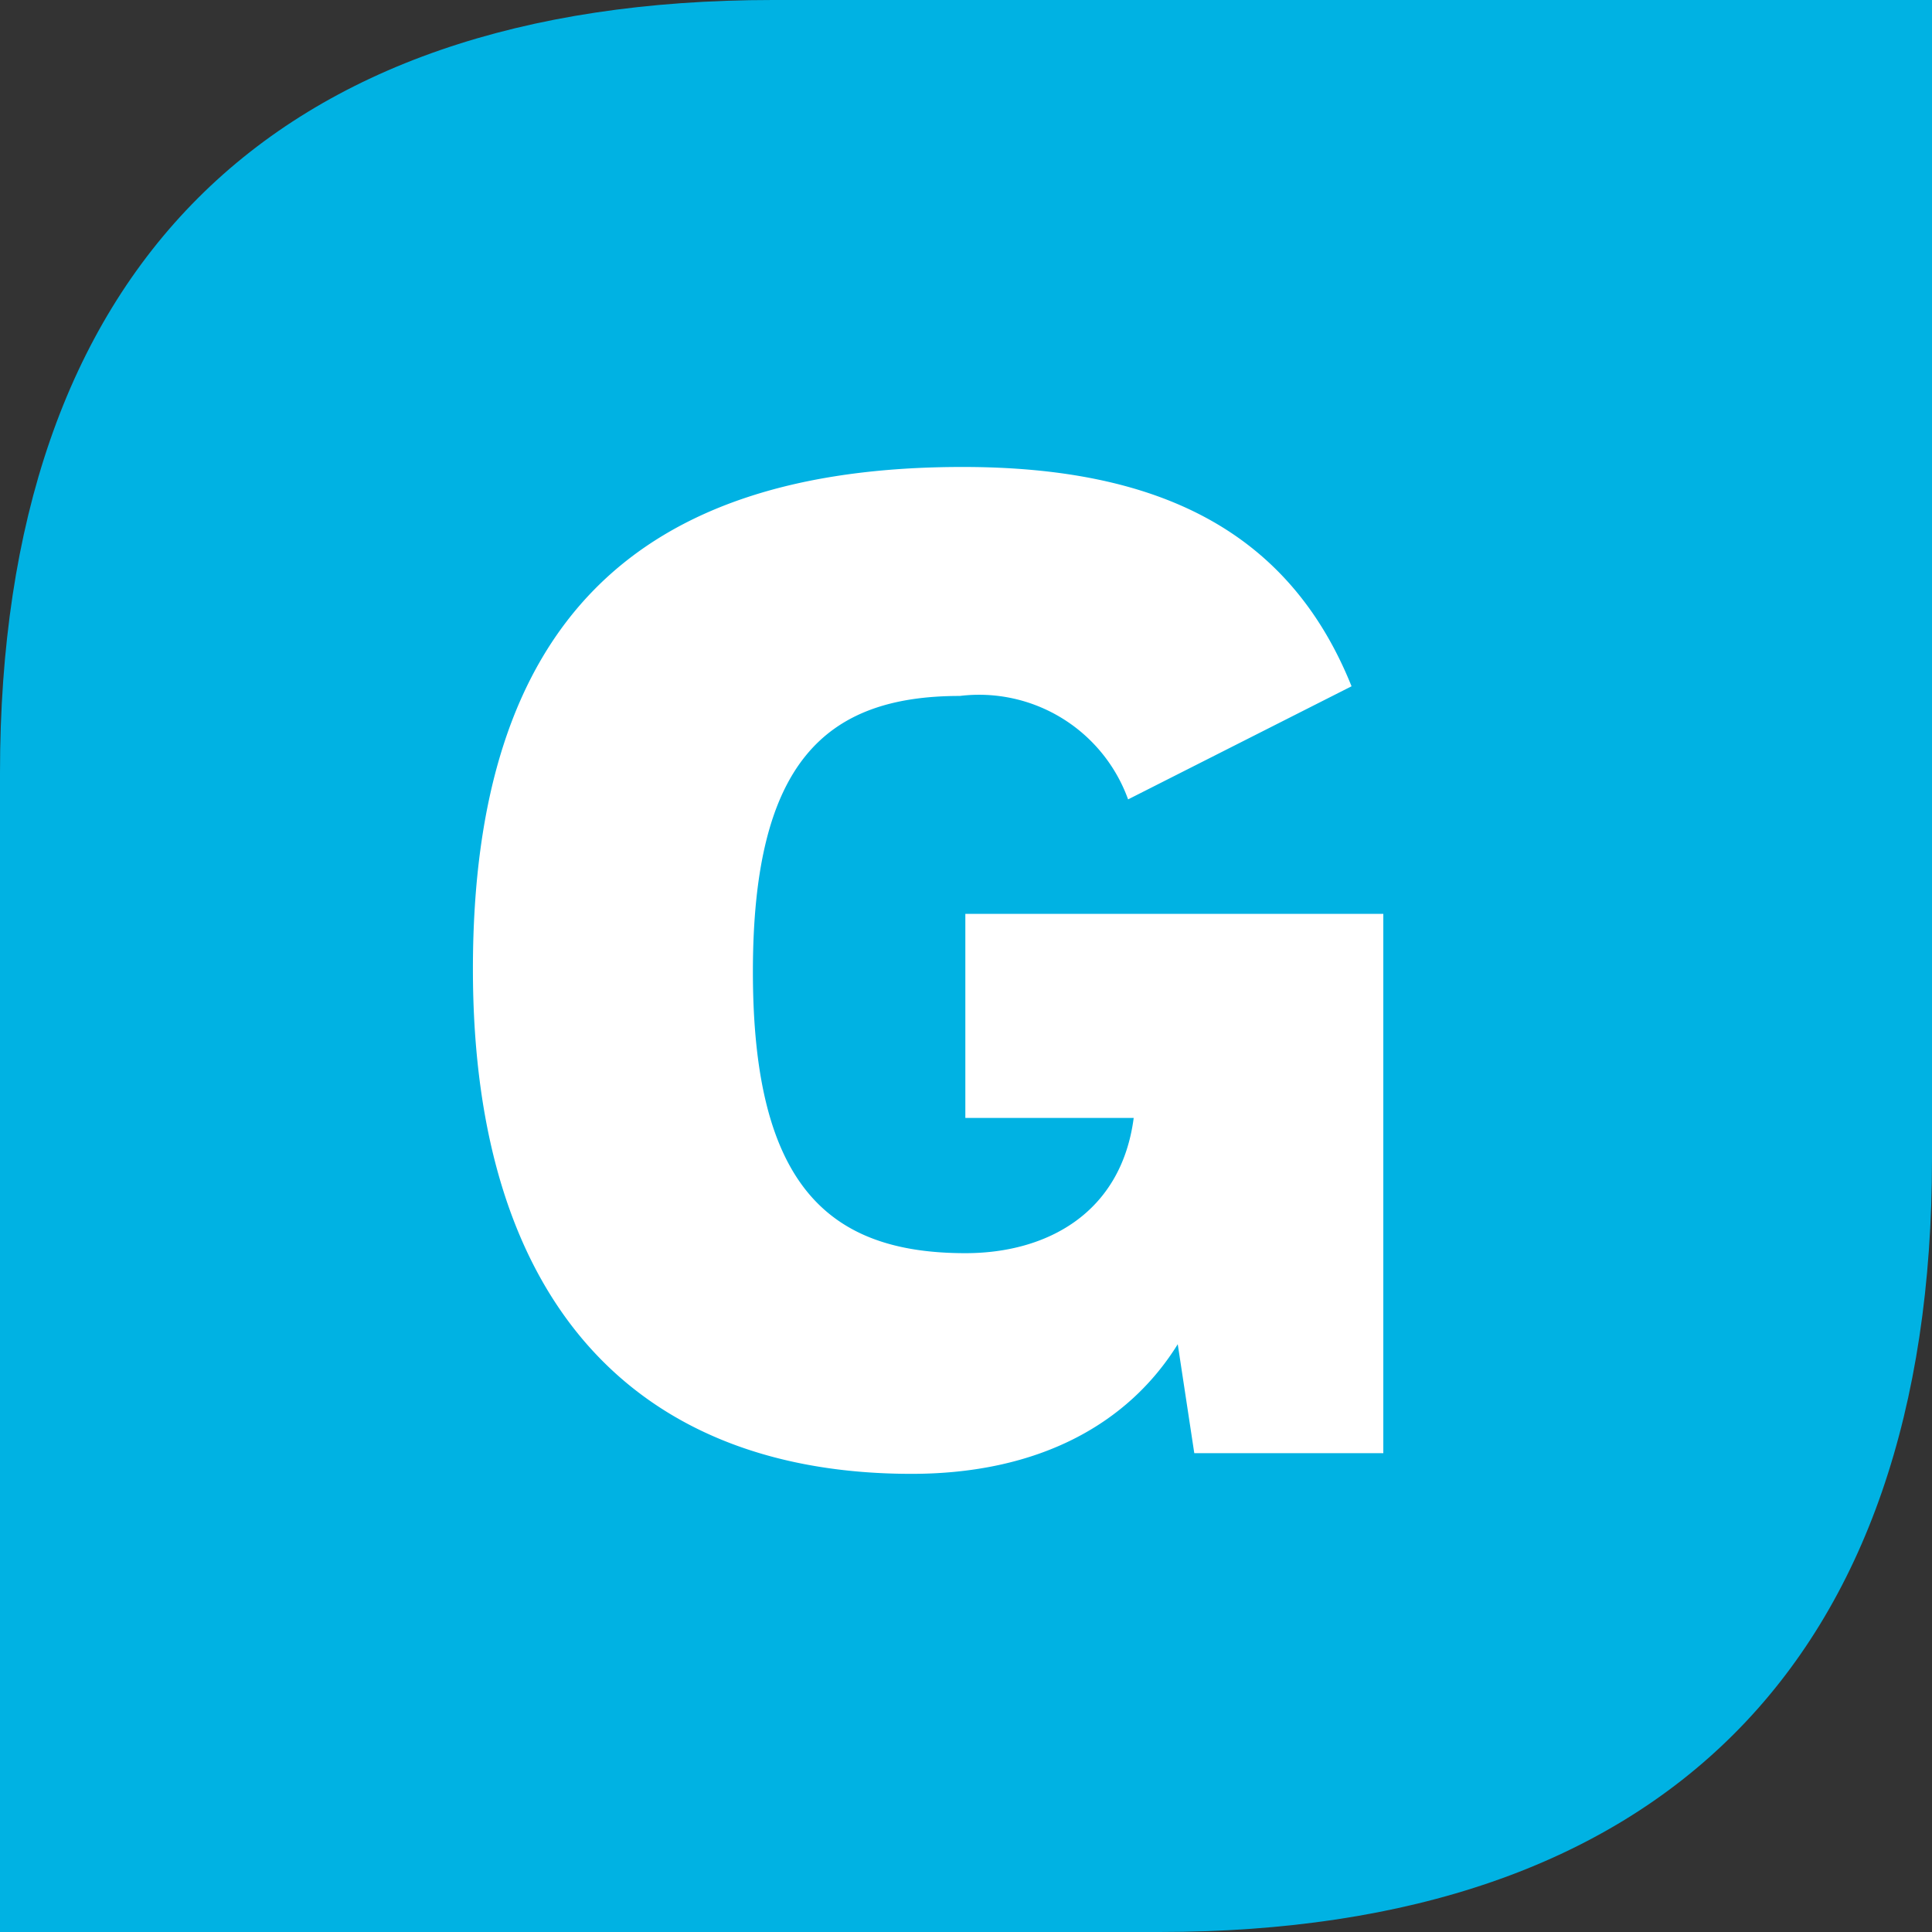
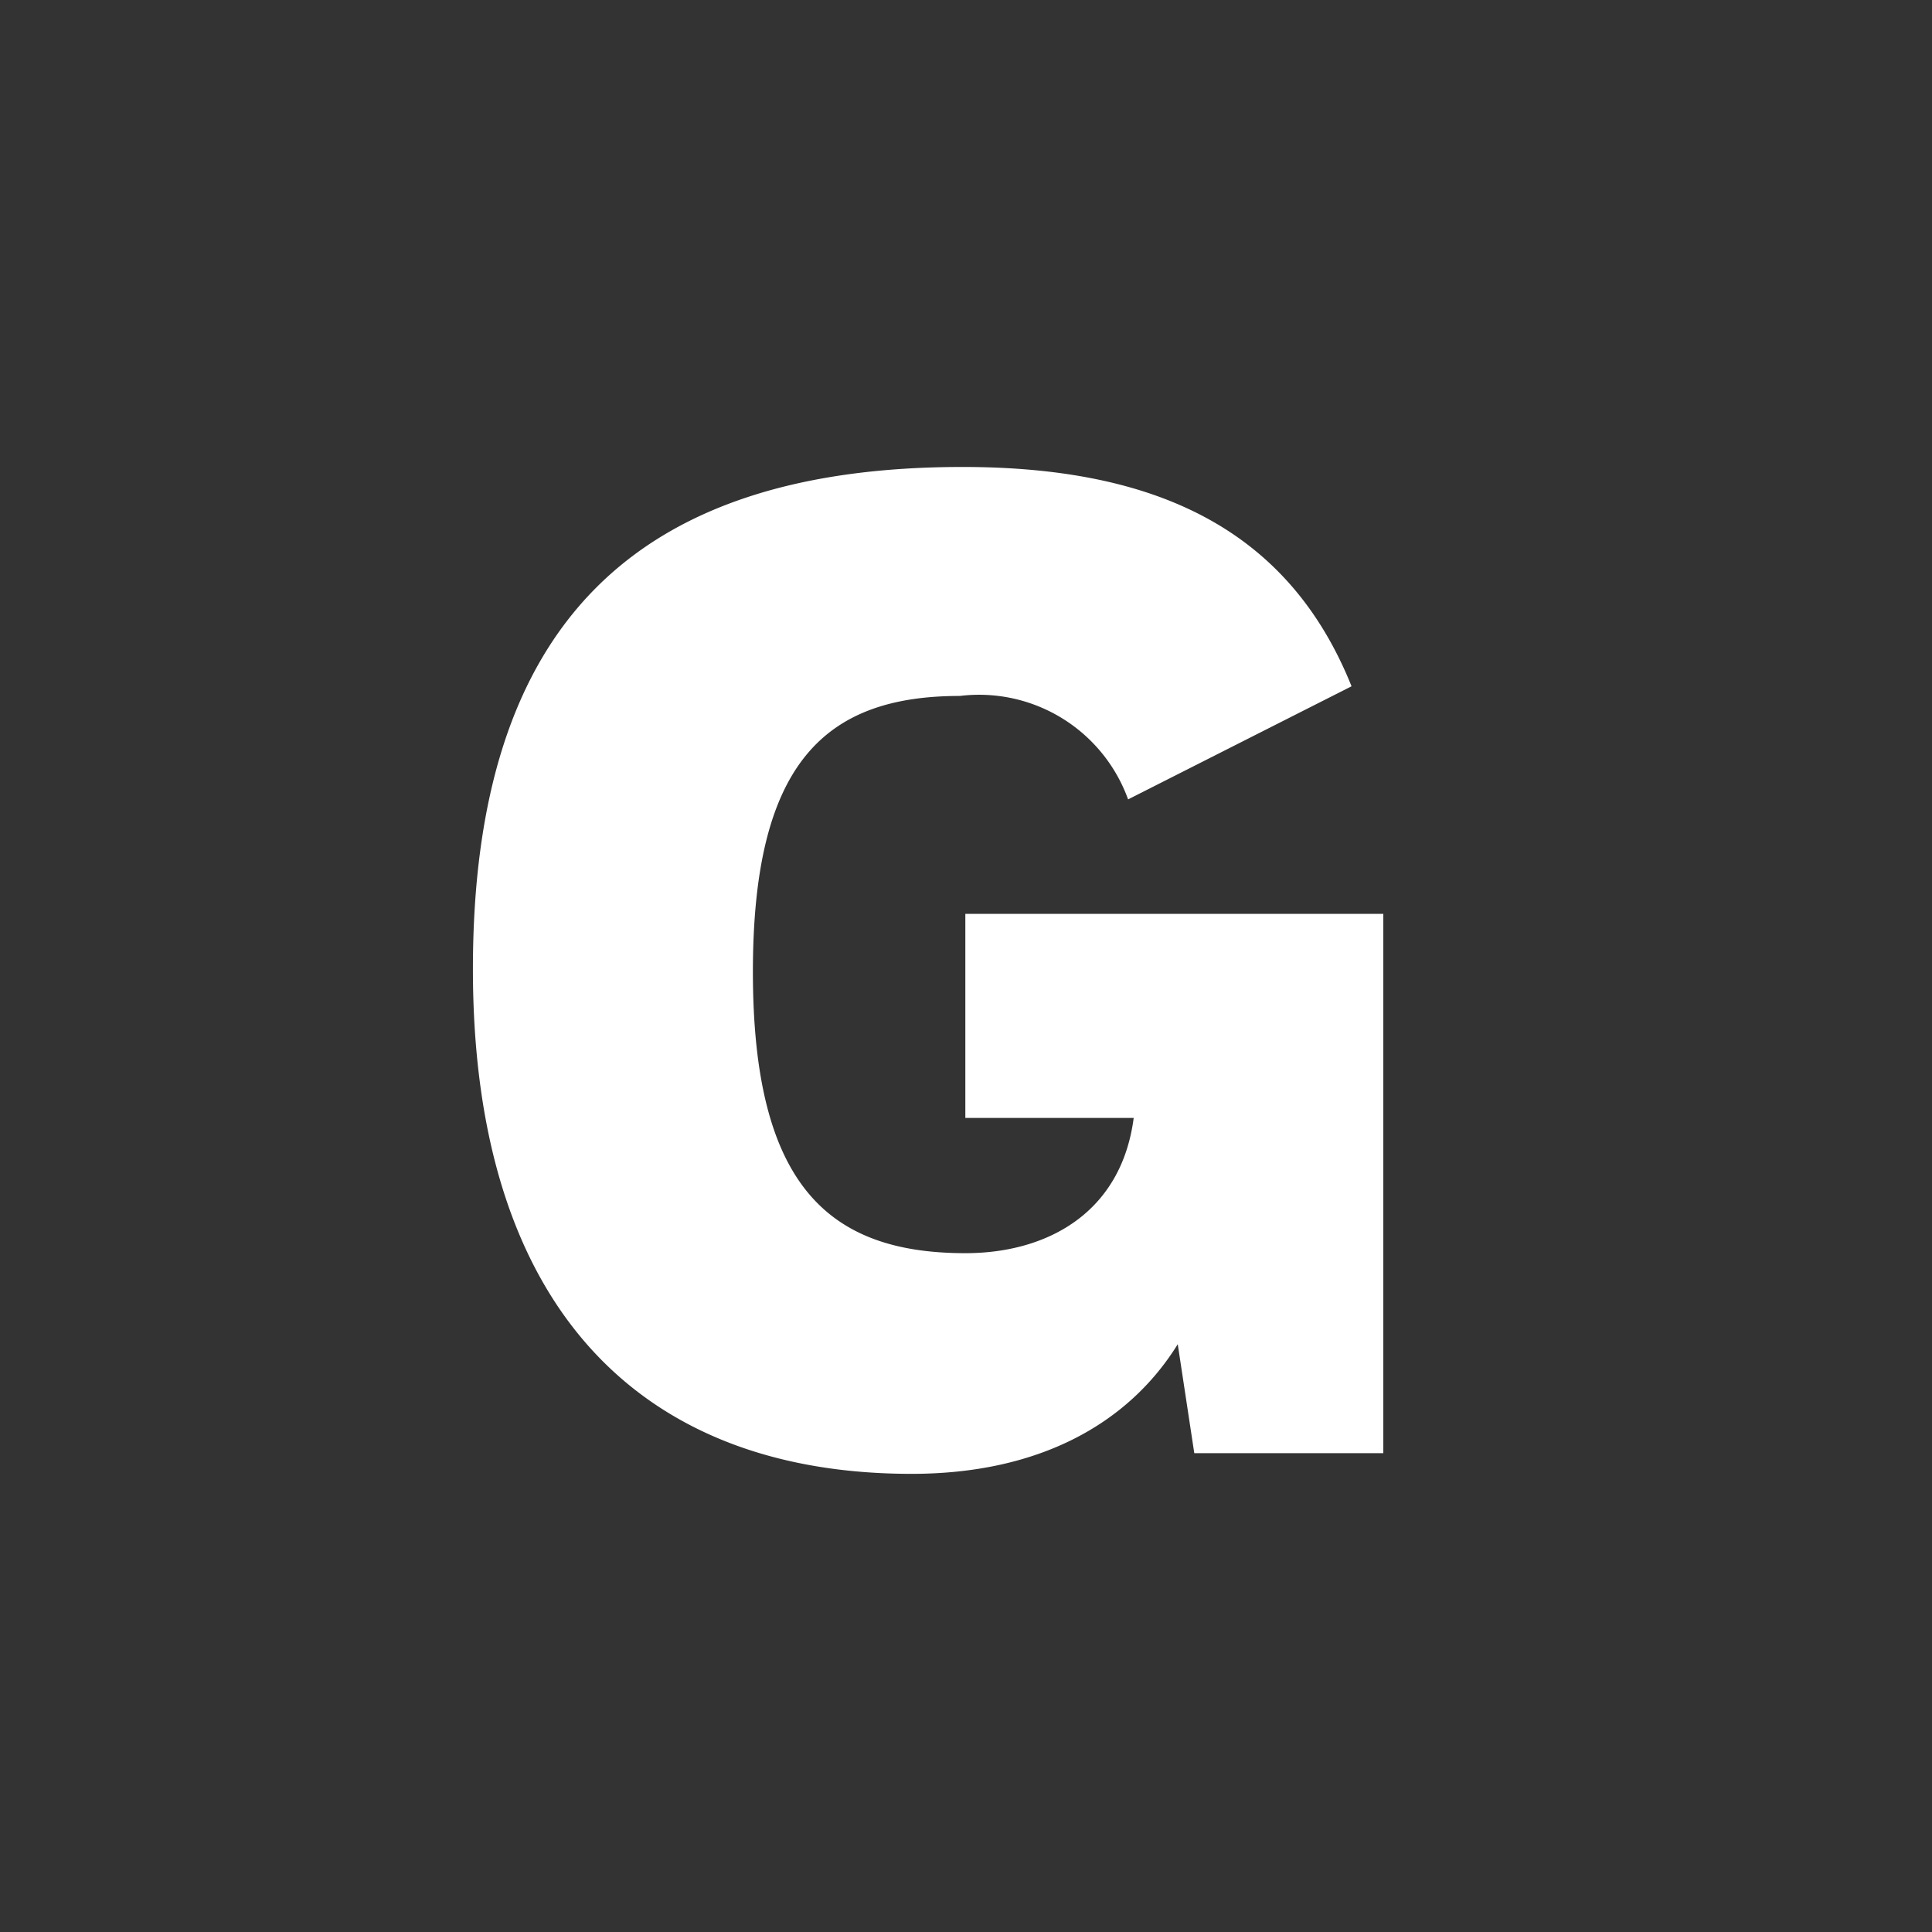
<svg xmlns="http://www.w3.org/2000/svg" width="50" height="50">
  <rect width="100%" height="100%" fill="#333333" stroke="none" />
-   <path d="M0,20V50H30c13,0,20-7,20-20V0H20C7,0,0,7,0,20Z" fill="#00b2e3" />
  <path d="M12.239 25.079c0-8.925 4.212-12.994 12.672-12.994 5.105 0 8.46 1.678 10.067 5.676l-5.783 2.927a4.1 4.1 0 0 0-4.355-2.677c-3.5 0-5.355 1.749-5.355 7.139 0 5.533 1.964 7.282 5.5 7.282 2.106 0 4.033-1.035 4.355-3.5h-4.357v-5.281H35.8v13.957h-4.892l-.428-2.82c-1.285 2.07-3.606 3.355-6.89 3.355-6.96 0-11.351-4.243-11.351-13.064z" fill="#fff" />
</svg>